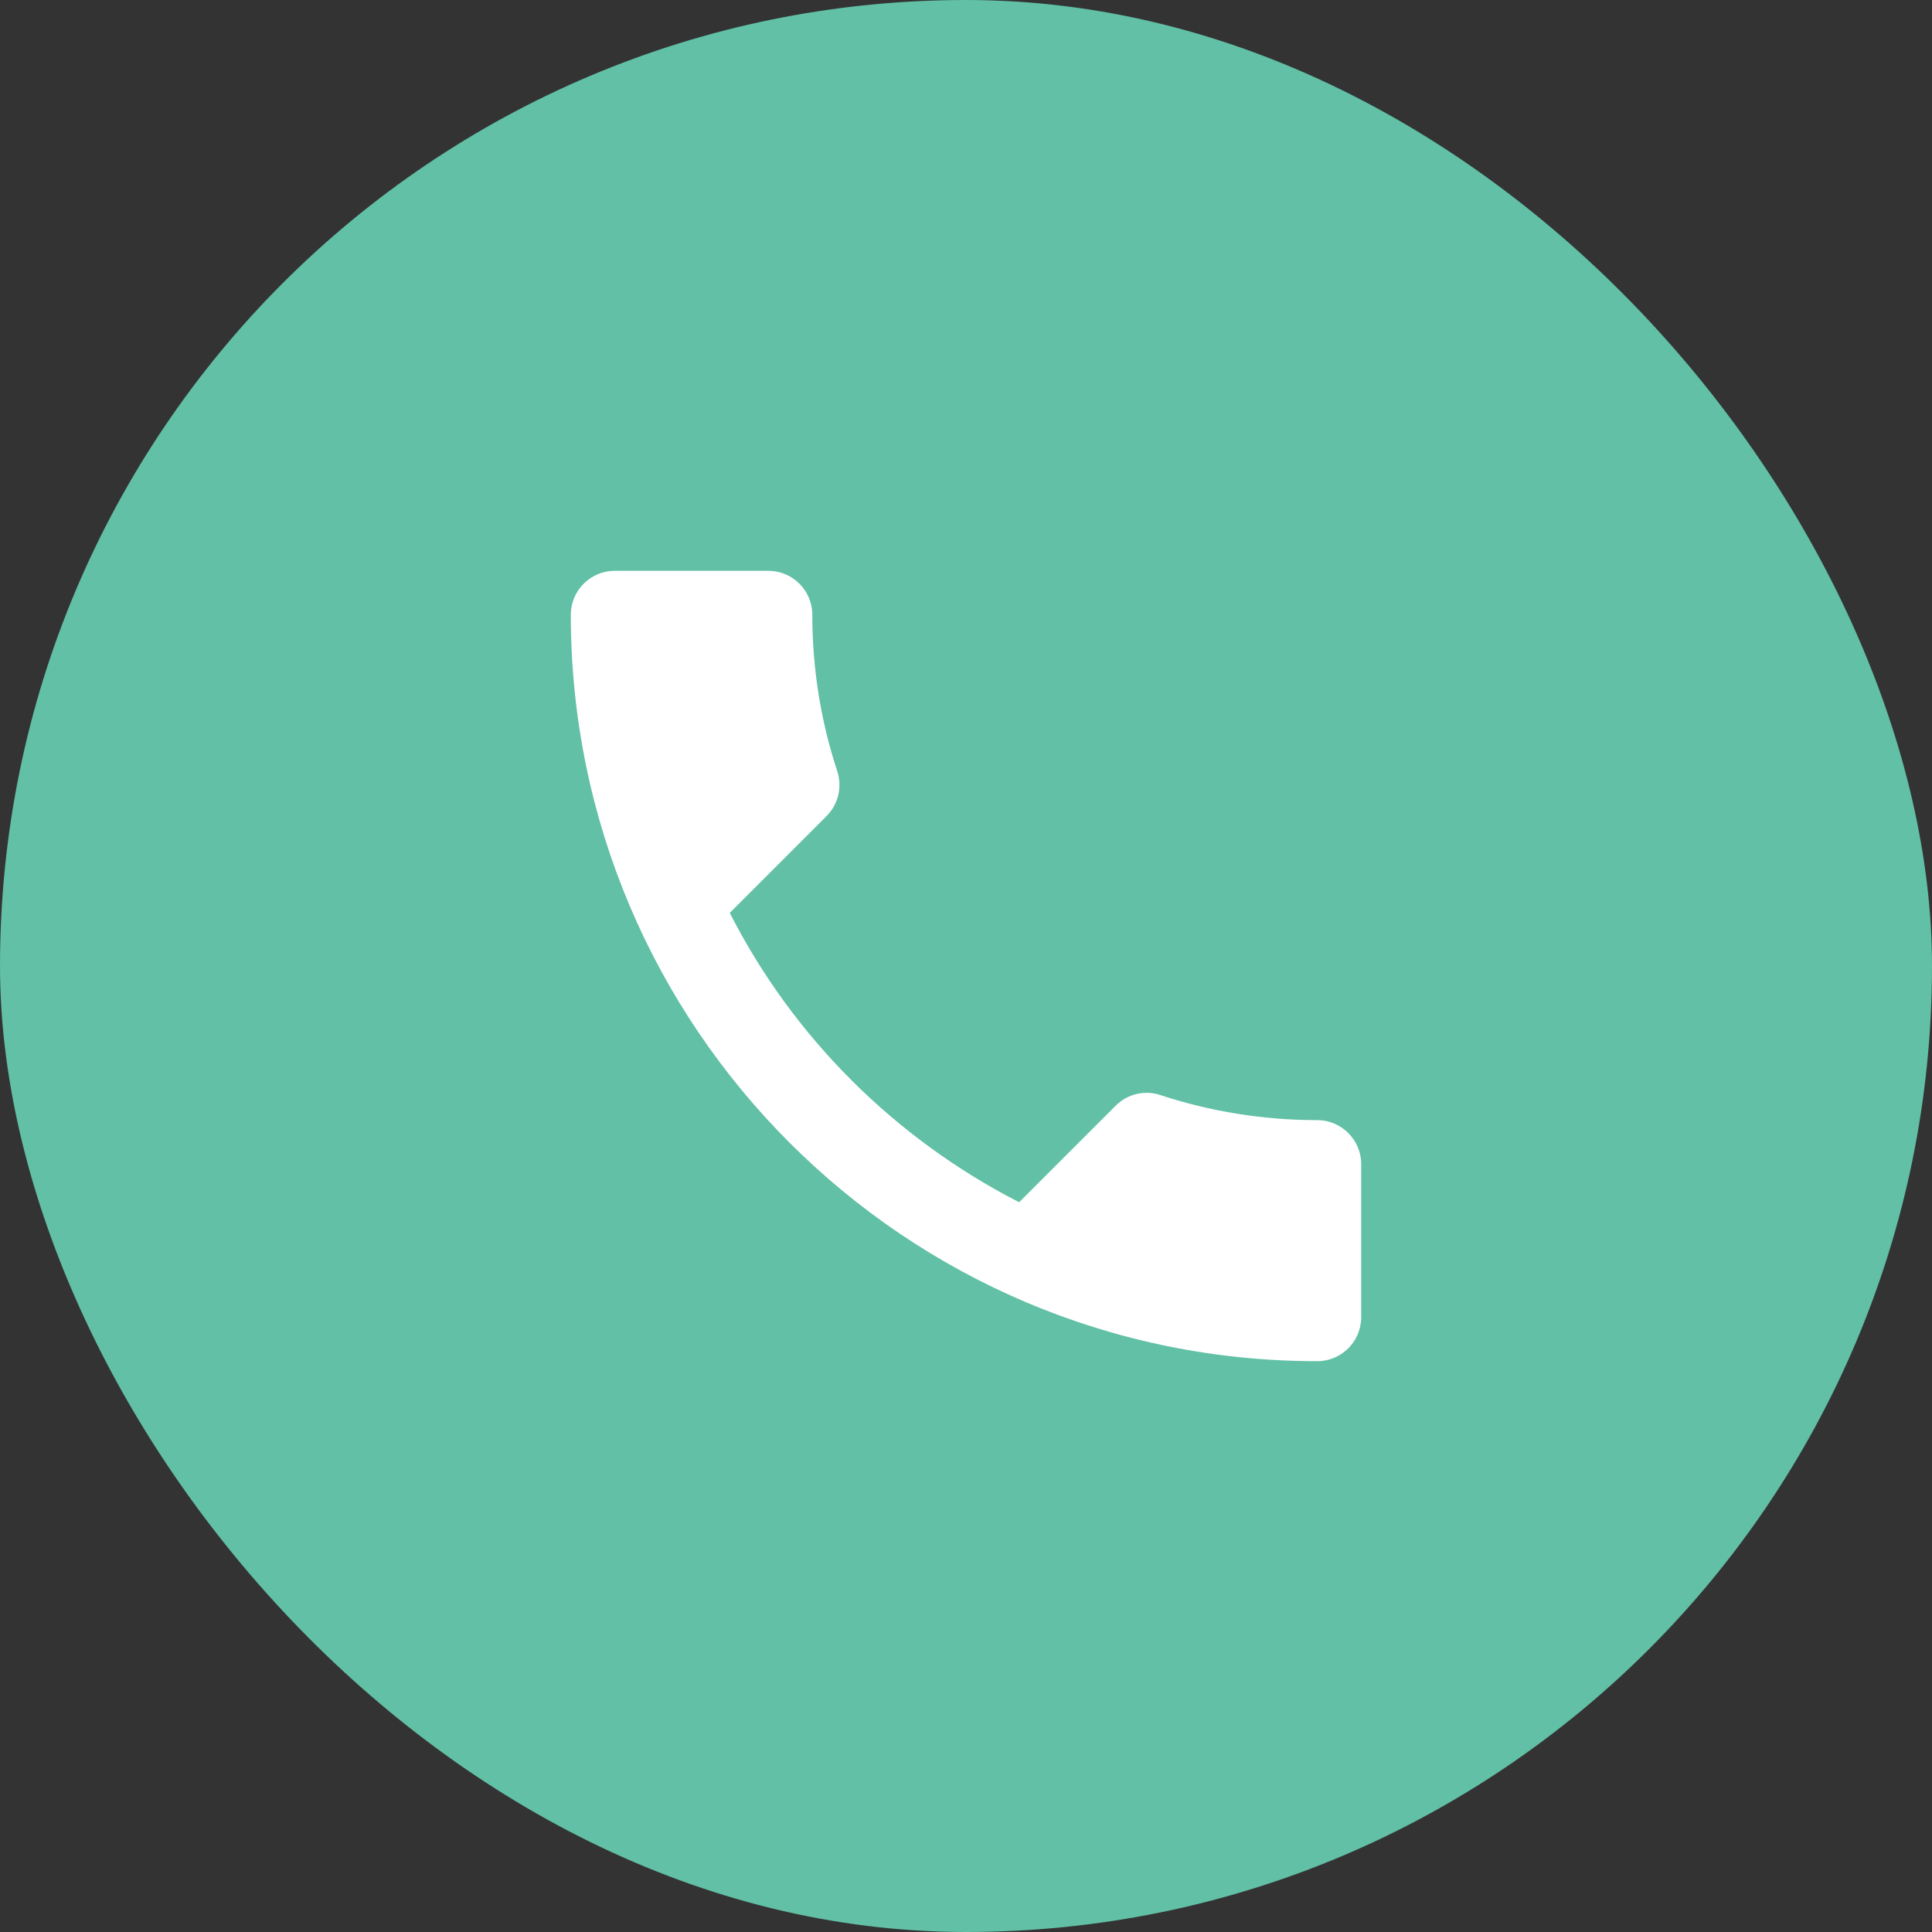
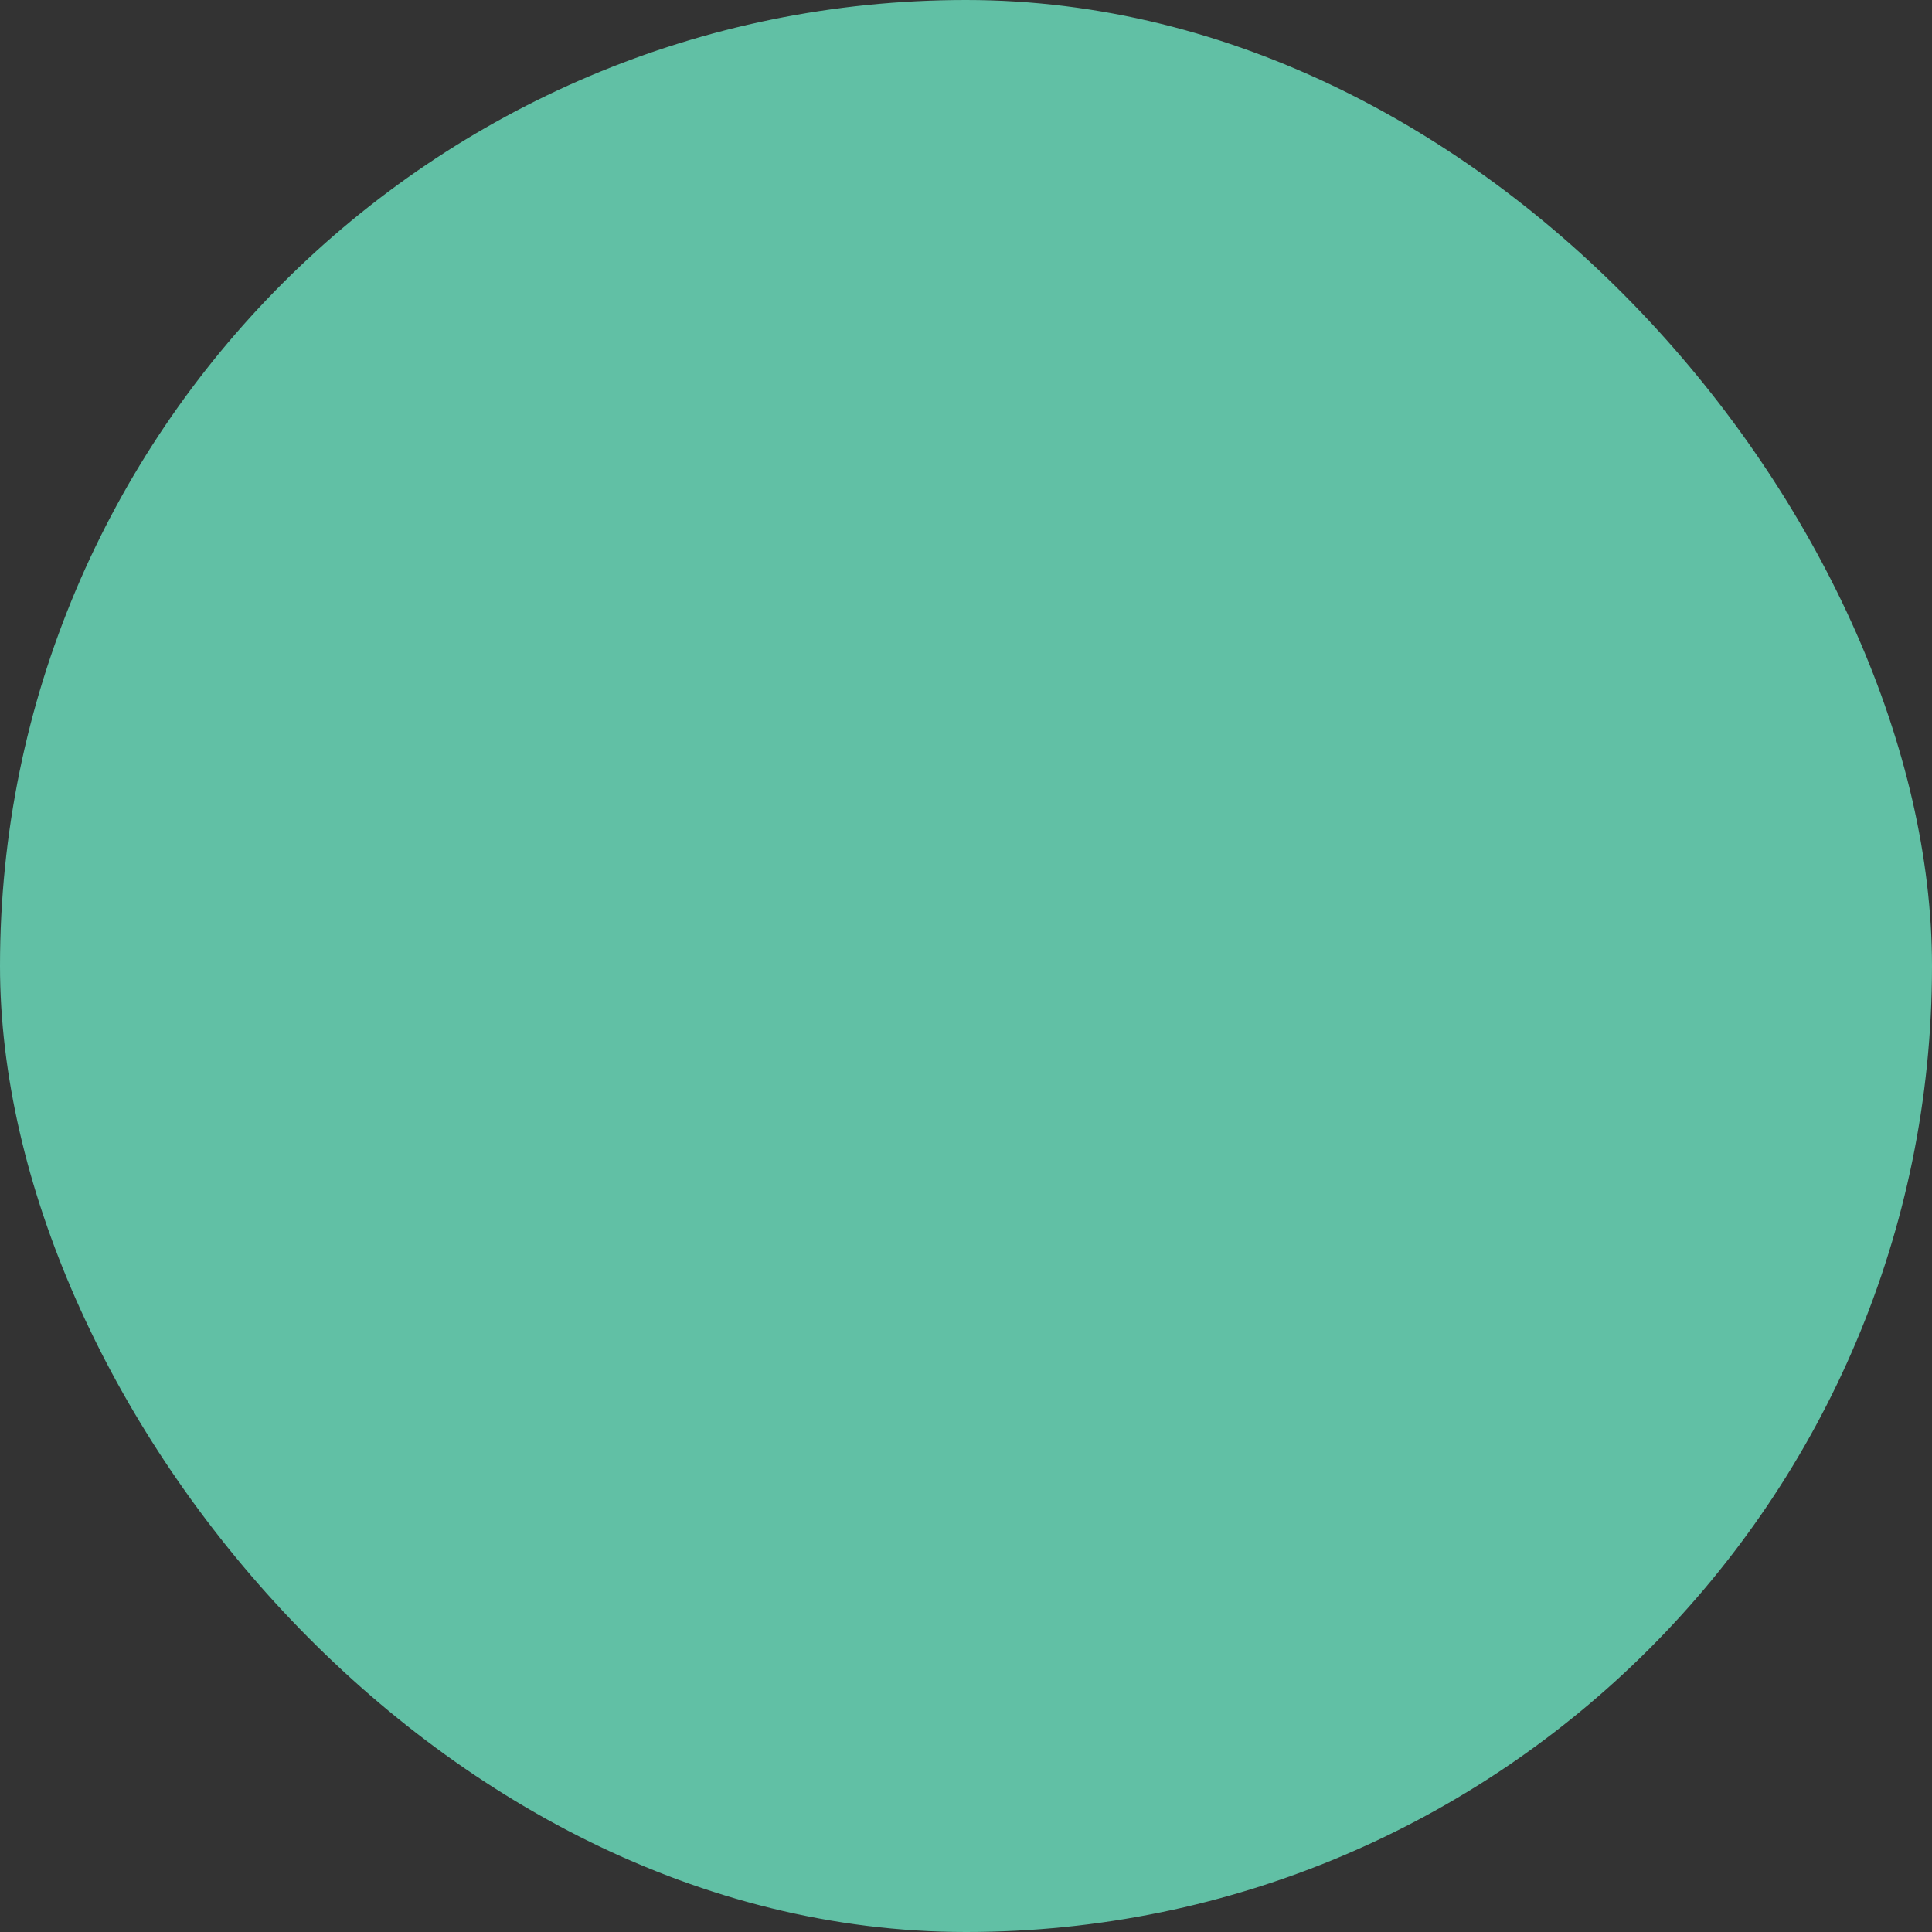
<svg xmlns="http://www.w3.org/2000/svg" width="40" height="40" viewBox="0 0 40 40" fill="none">
  <rect x="0" y="0" width="40" height="40" fill="#333333" stroke="none" />
  <rect width="40" height="40" rx="20" fill="#61C0A5" />
-   <path d="M15.109 18.9C16.418 21.473 18.527 23.573 21.1 24.891L23.1 22.891C23.346 22.645 23.709 22.564 24.027 22.673C25.046 23.009 26.146 23.191 27.273 23.191C27.773 23.191 28.182 23.6 28.182 24.1V27.273C28.182 27.773 27.773 28.182 27.273 28.182C18.736 28.182 11.818 21.264 11.818 12.727C11.818 12.227 12.227 11.818 12.727 11.818H15.909C16.409 11.818 16.818 12.227 16.818 12.727C16.818 13.864 17 14.954 17.337 15.973C17.436 16.291 17.364 16.645 17.109 16.9L15.109 18.9Z" fill="white" />
</svg>